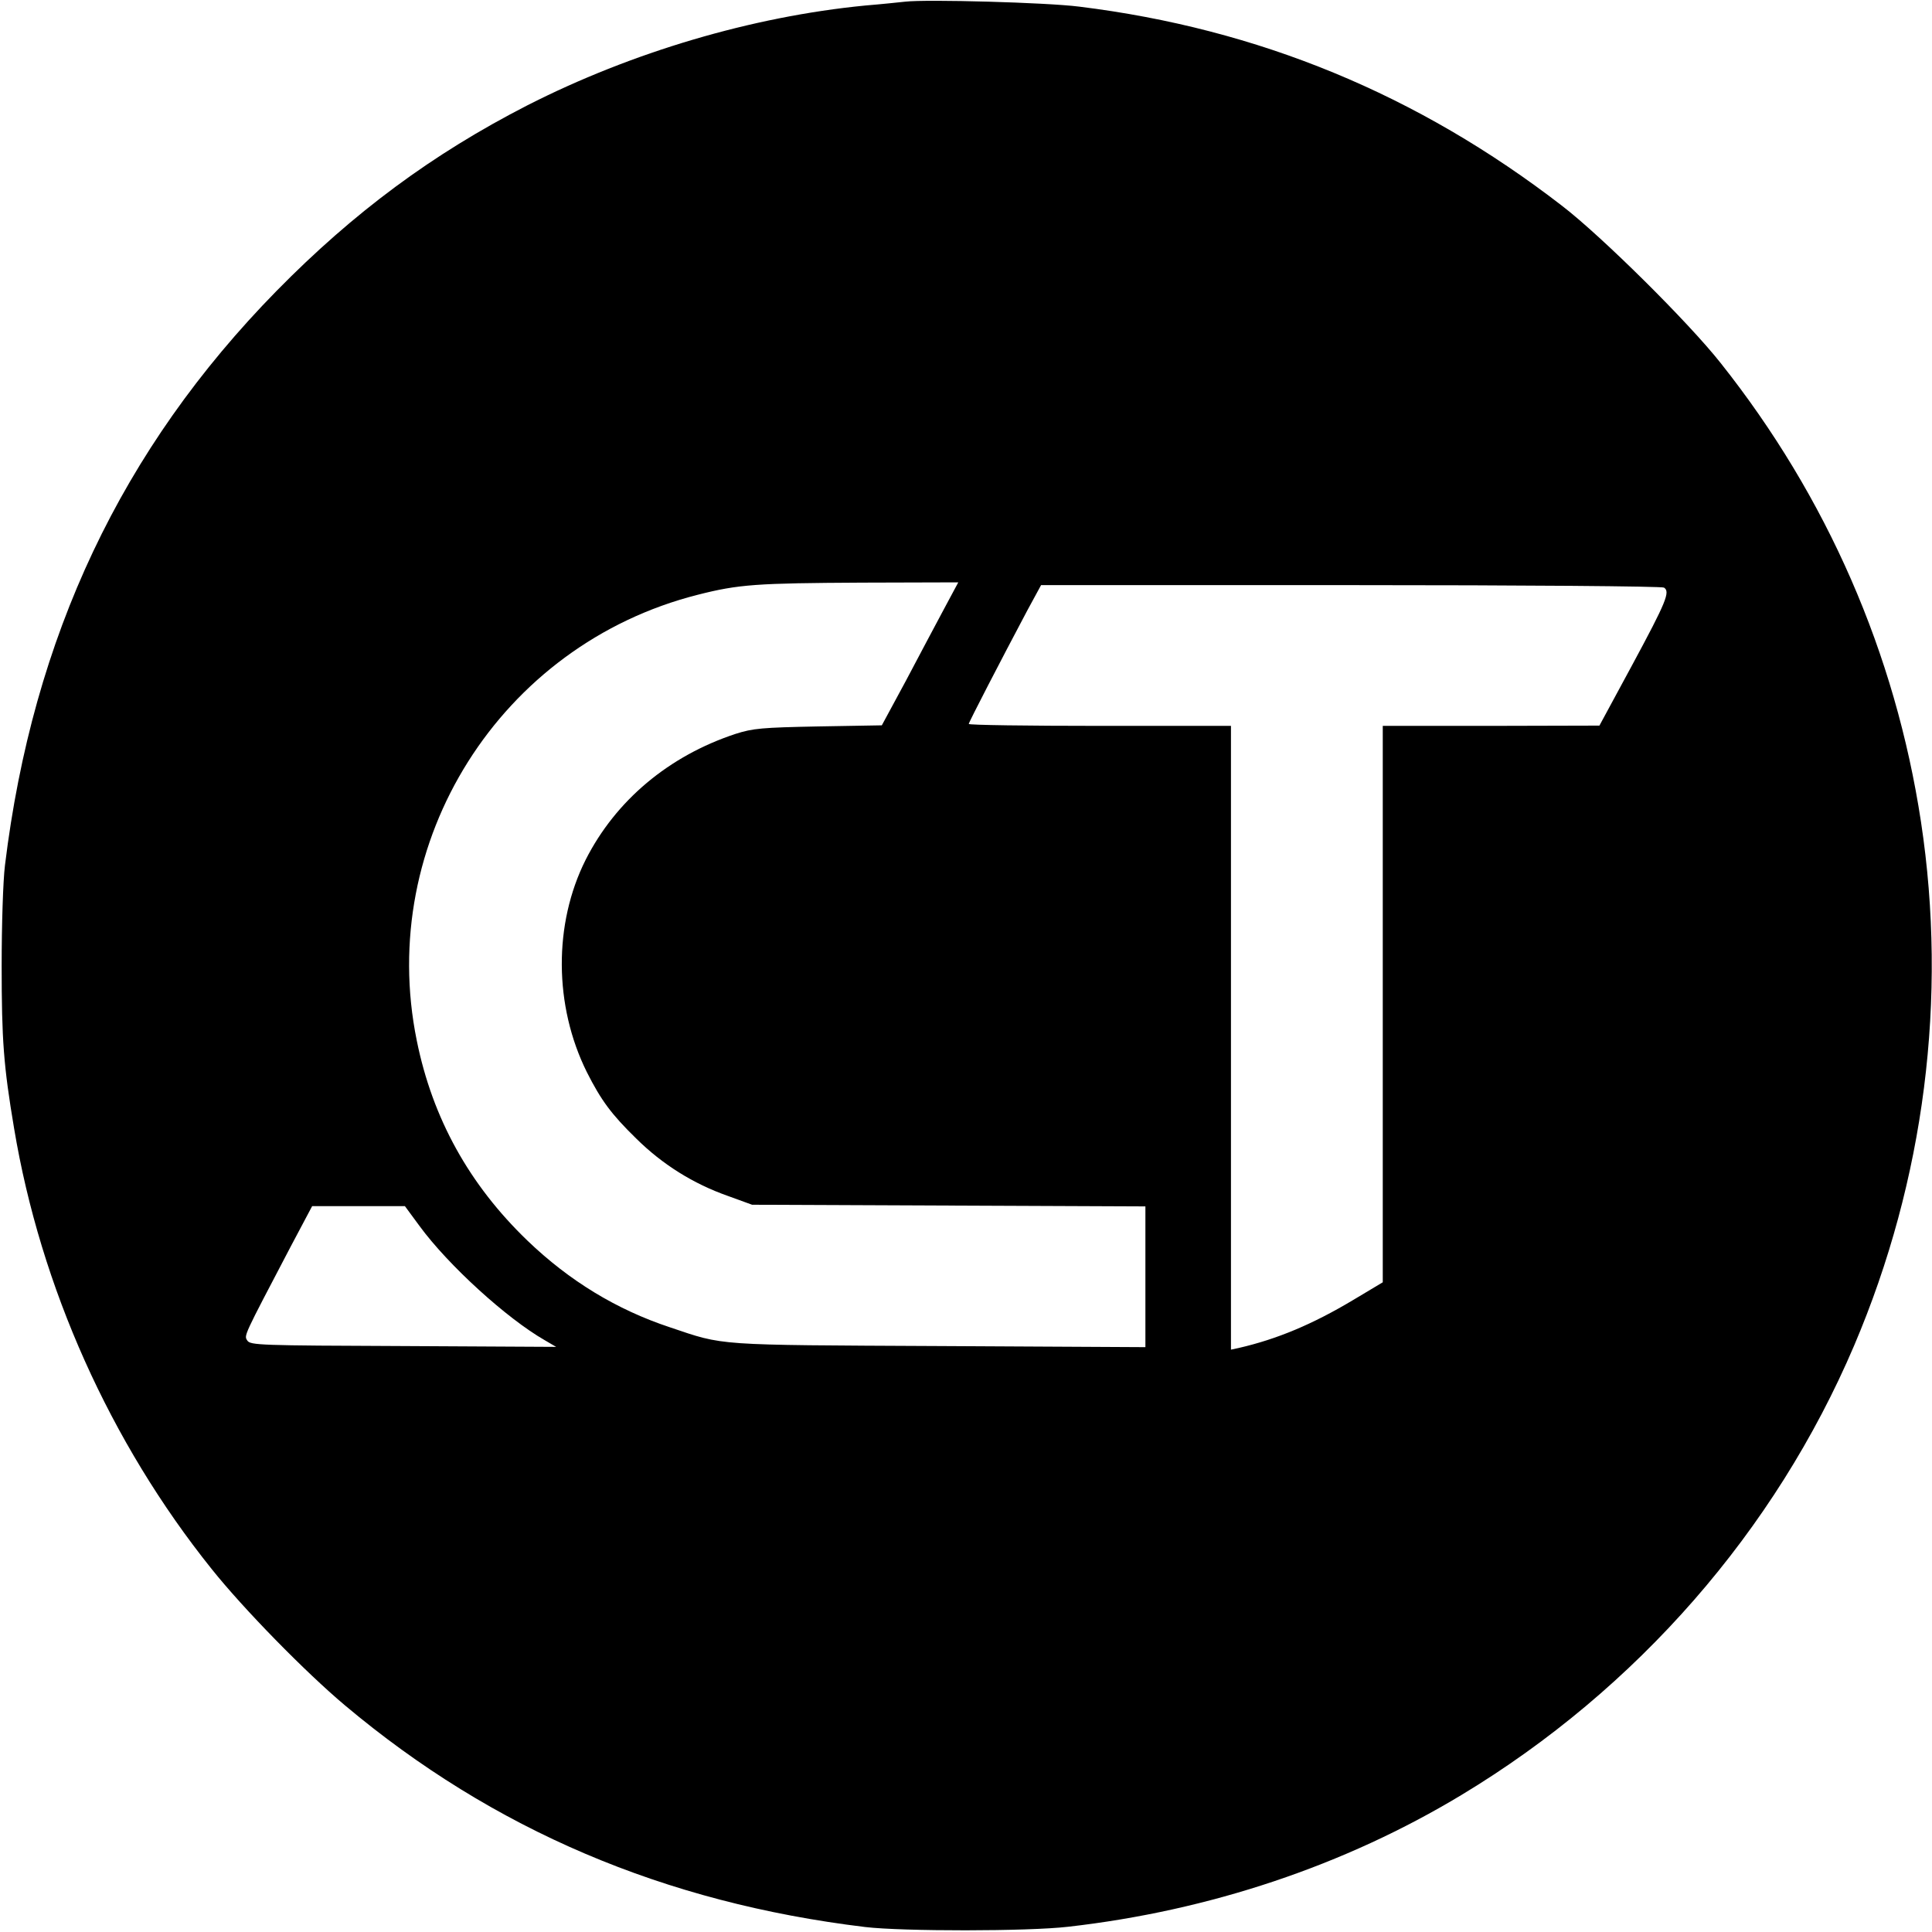
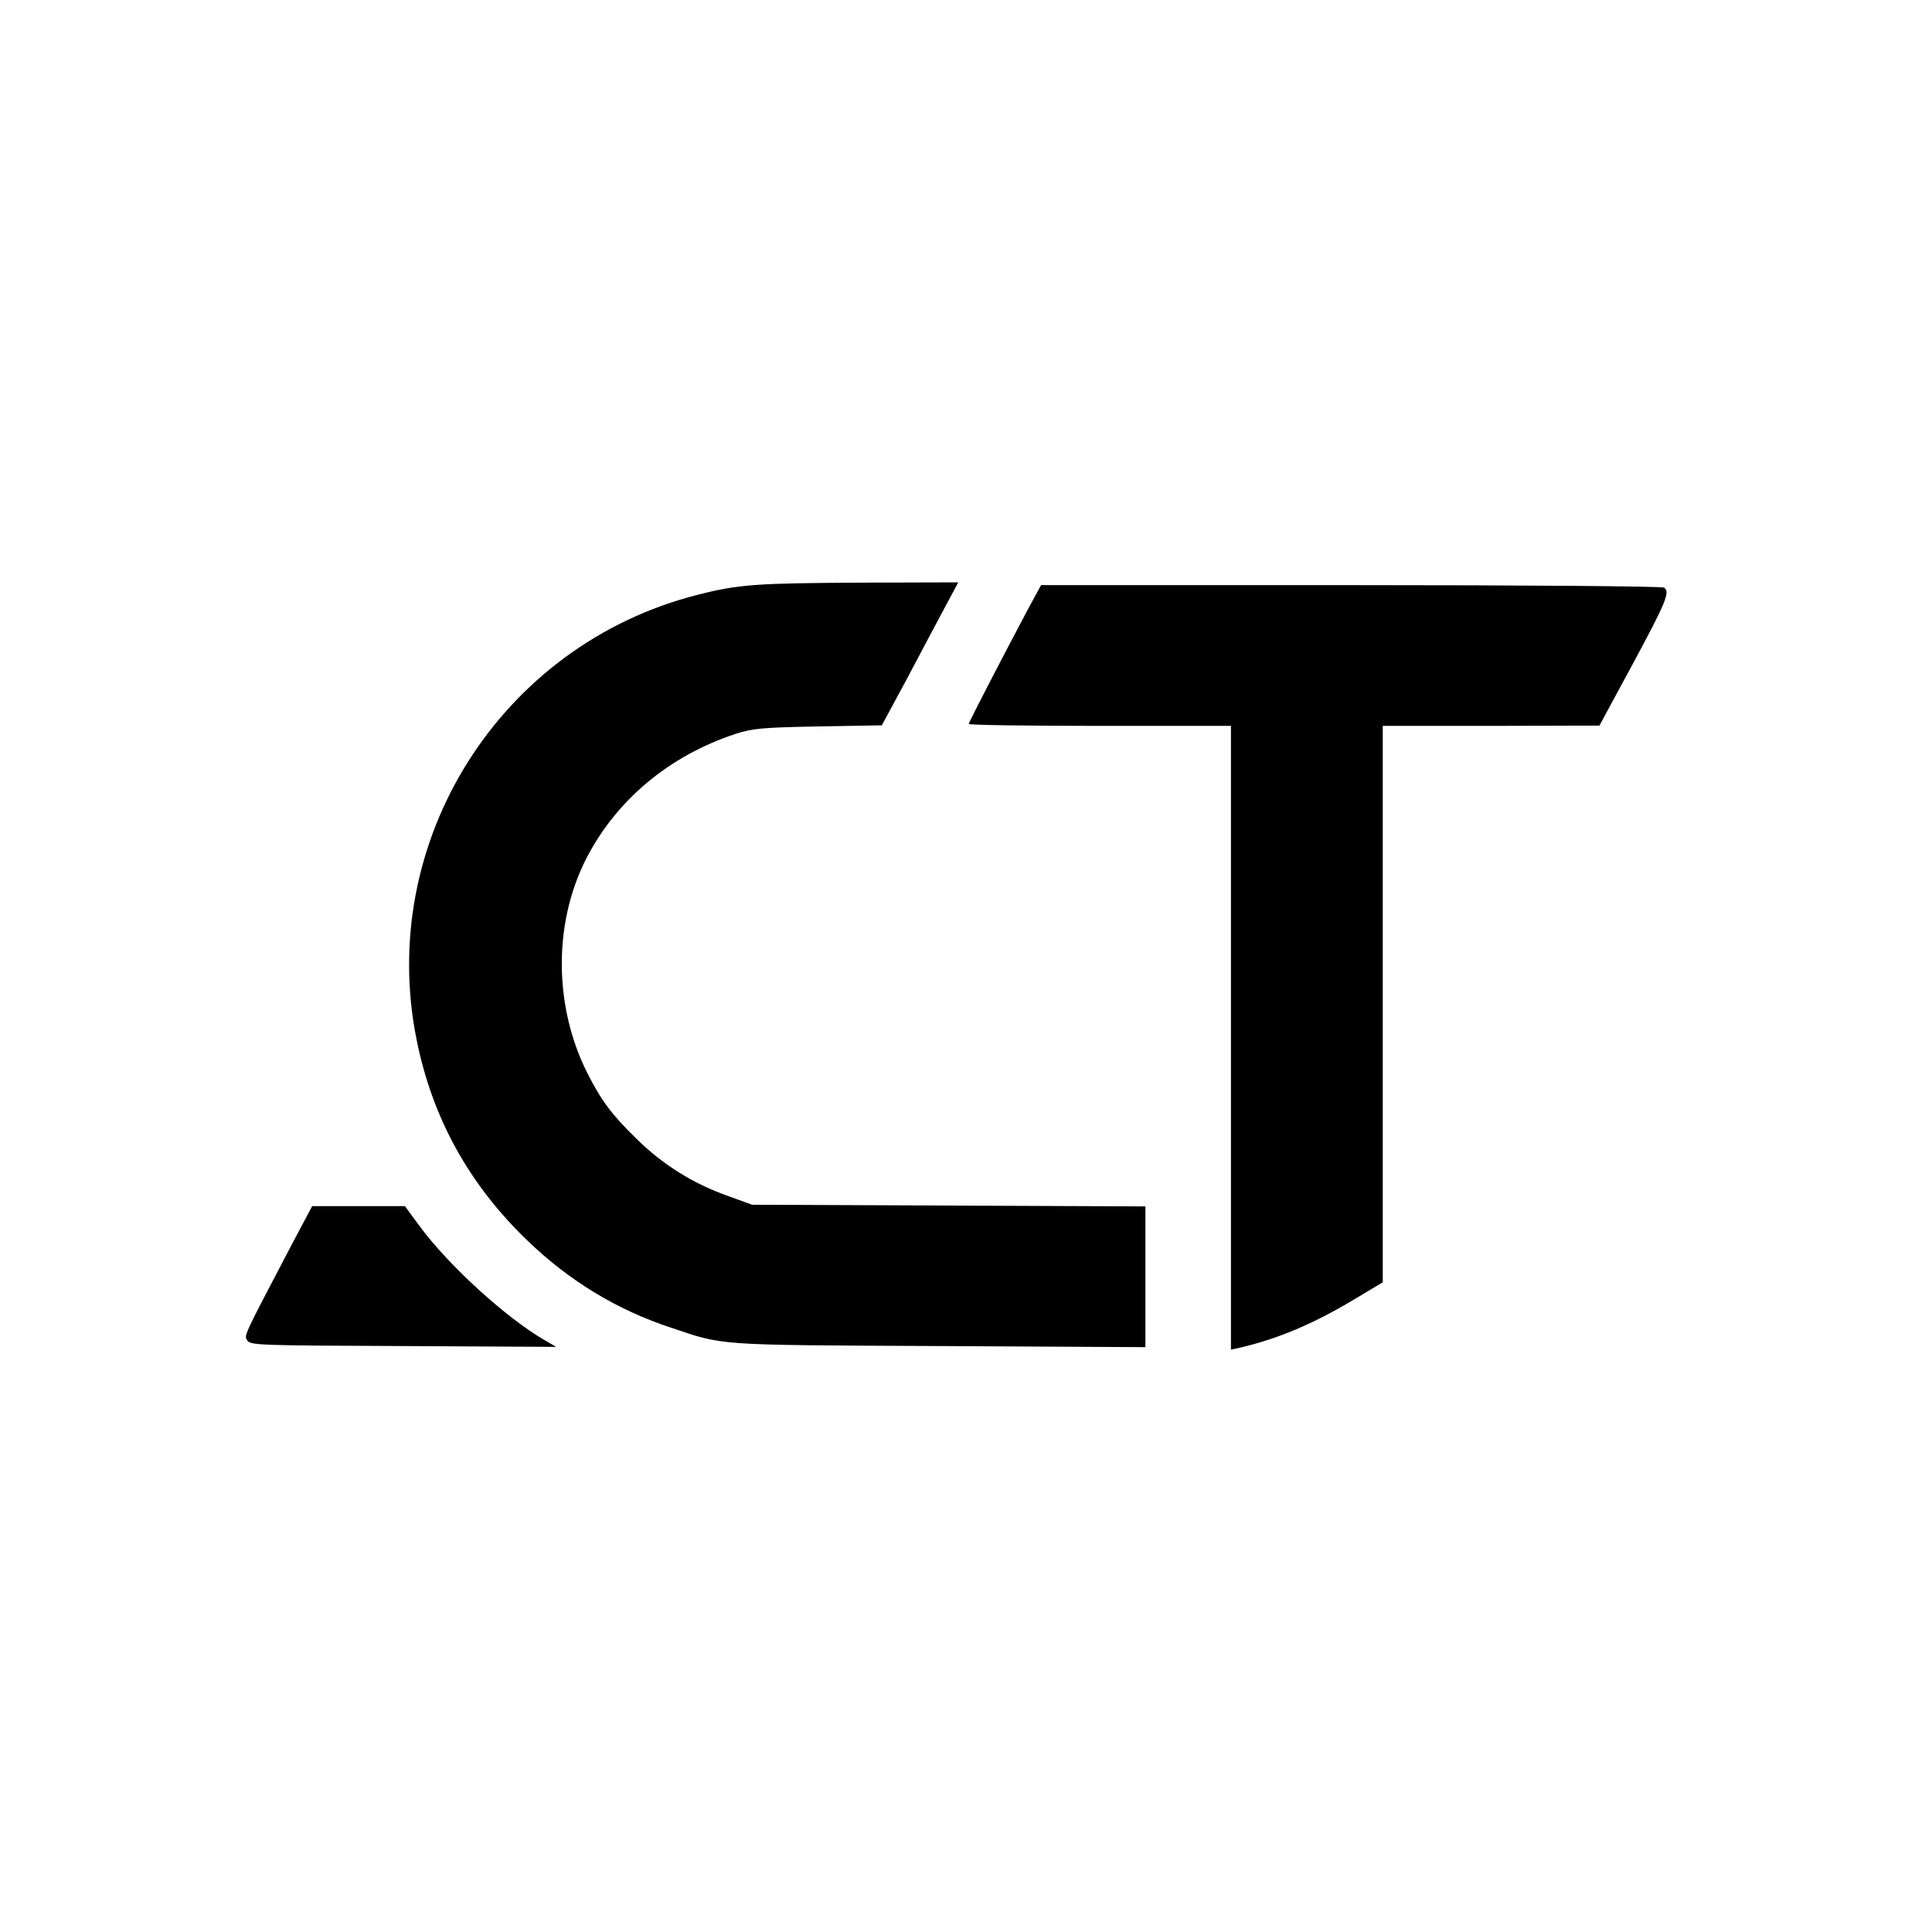
<svg xmlns="http://www.w3.org/2000/svg" version="1.0" width="700pt" height="700pt" viewBox="0 0 700 700" preserveAspectRatio="xMidYMid meet">
  <g transform="translate(0,700) scale(0.1,-0.1)" fill="#000000" stroke="none">
-     <path d="M3280 6994 c-19 -2 -84 -9 -145 -14 -410 -40 -846 -169 -1225 -362 -343 -176 -628 -387 -908 -672 -561 -572 -883 -1252 -984 -2081 -7 -56 -12 -217 -12 -365 0 -268 7 -362 45 -588 96 -575 348 -1138 716 -1597 115 -144 339 -373 483 -494 537 -451 1157 -715 1885 -803 135 -16 590 -16 735 1 512 58 1002 222 1426 478 635 383 1136 957 1422 1628 255 599 339 1259 242 1898 -93 610 -340 1176 -726 1662 -116 147 -431 459 -574 569 -523 404 -1101 642 -1750 722 -117 15 -553 27 -630 18z m140 -2201 c-29 -54 -91 -171 -138 -260 l-87 -161 -230 -4 c-206 -4 -237 -7 -300 -27 -242 -80 -434 -241 -543 -456 -117 -233 -115 -529 4 -769 52 -103 89 -153 179 -241 95 -94 207 -164 332 -208 l88 -32 713 -3 712 -3 0 -255 0 -255 -747 4 c-820 4 -777 1 -976 68 -193 64 -364 168 -516 314 -211 203 -344 443 -401 725 -147 721 303 1434 1018 1615 149 38 213 42 595 44 l349 1 -52 -97z m2609 78 c23 -15 9 -50 -115 -280 l-119 -220 -392 -1 -393 0 0 -1008 0 -1008 -107 -64 c-147 -88 -276 -142 -415 -174 l-28 -6 0 1130 0 1130 -475 0 c-261 0 -475 3 -475 7 0 6 116 230 212 411 l50 92 1121 0 c627 0 1128 -4 1136 -9z m-4509 -2313 c104 -142 316 -335 454 -414 l41 -24 -554 3 c-520 2 -554 3 -565 20 -12 19 -16 10 157 340 l78 147 168 0 168 0 53 -72z" />
+     <path d="M3280 6994 z m140 -2201 c-29 -54 -91 -171 -138 -260 l-87 -161 -230 -4 c-206 -4 -237 -7 -300 -27 -242 -80 -434 -241 -543 -456 -117 -233 -115 -529 4 -769 52 -103 89 -153 179 -241 95 -94 207 -164 332 -208 l88 -32 713 -3 712 -3 0 -255 0 -255 -747 4 c-820 4 -777 1 -976 68 -193 64 -364 168 -516 314 -211 203 -344 443 -401 725 -147 721 303 1434 1018 1615 149 38 213 42 595 44 l349 1 -52 -97z m2609 78 c23 -15 9 -50 -115 -280 l-119 -220 -392 -1 -393 0 0 -1008 0 -1008 -107 -64 c-147 -88 -276 -142 -415 -174 l-28 -6 0 1130 0 1130 -475 0 c-261 0 -475 3 -475 7 0 6 116 230 212 411 l50 92 1121 0 c627 0 1128 -4 1136 -9z m-4509 -2313 c104 -142 316 -335 454 -414 l41 -24 -554 3 c-520 2 -554 3 -565 20 -12 19 -16 10 157 340 l78 147 168 0 168 0 53 -72z" />
  </g>
</svg>